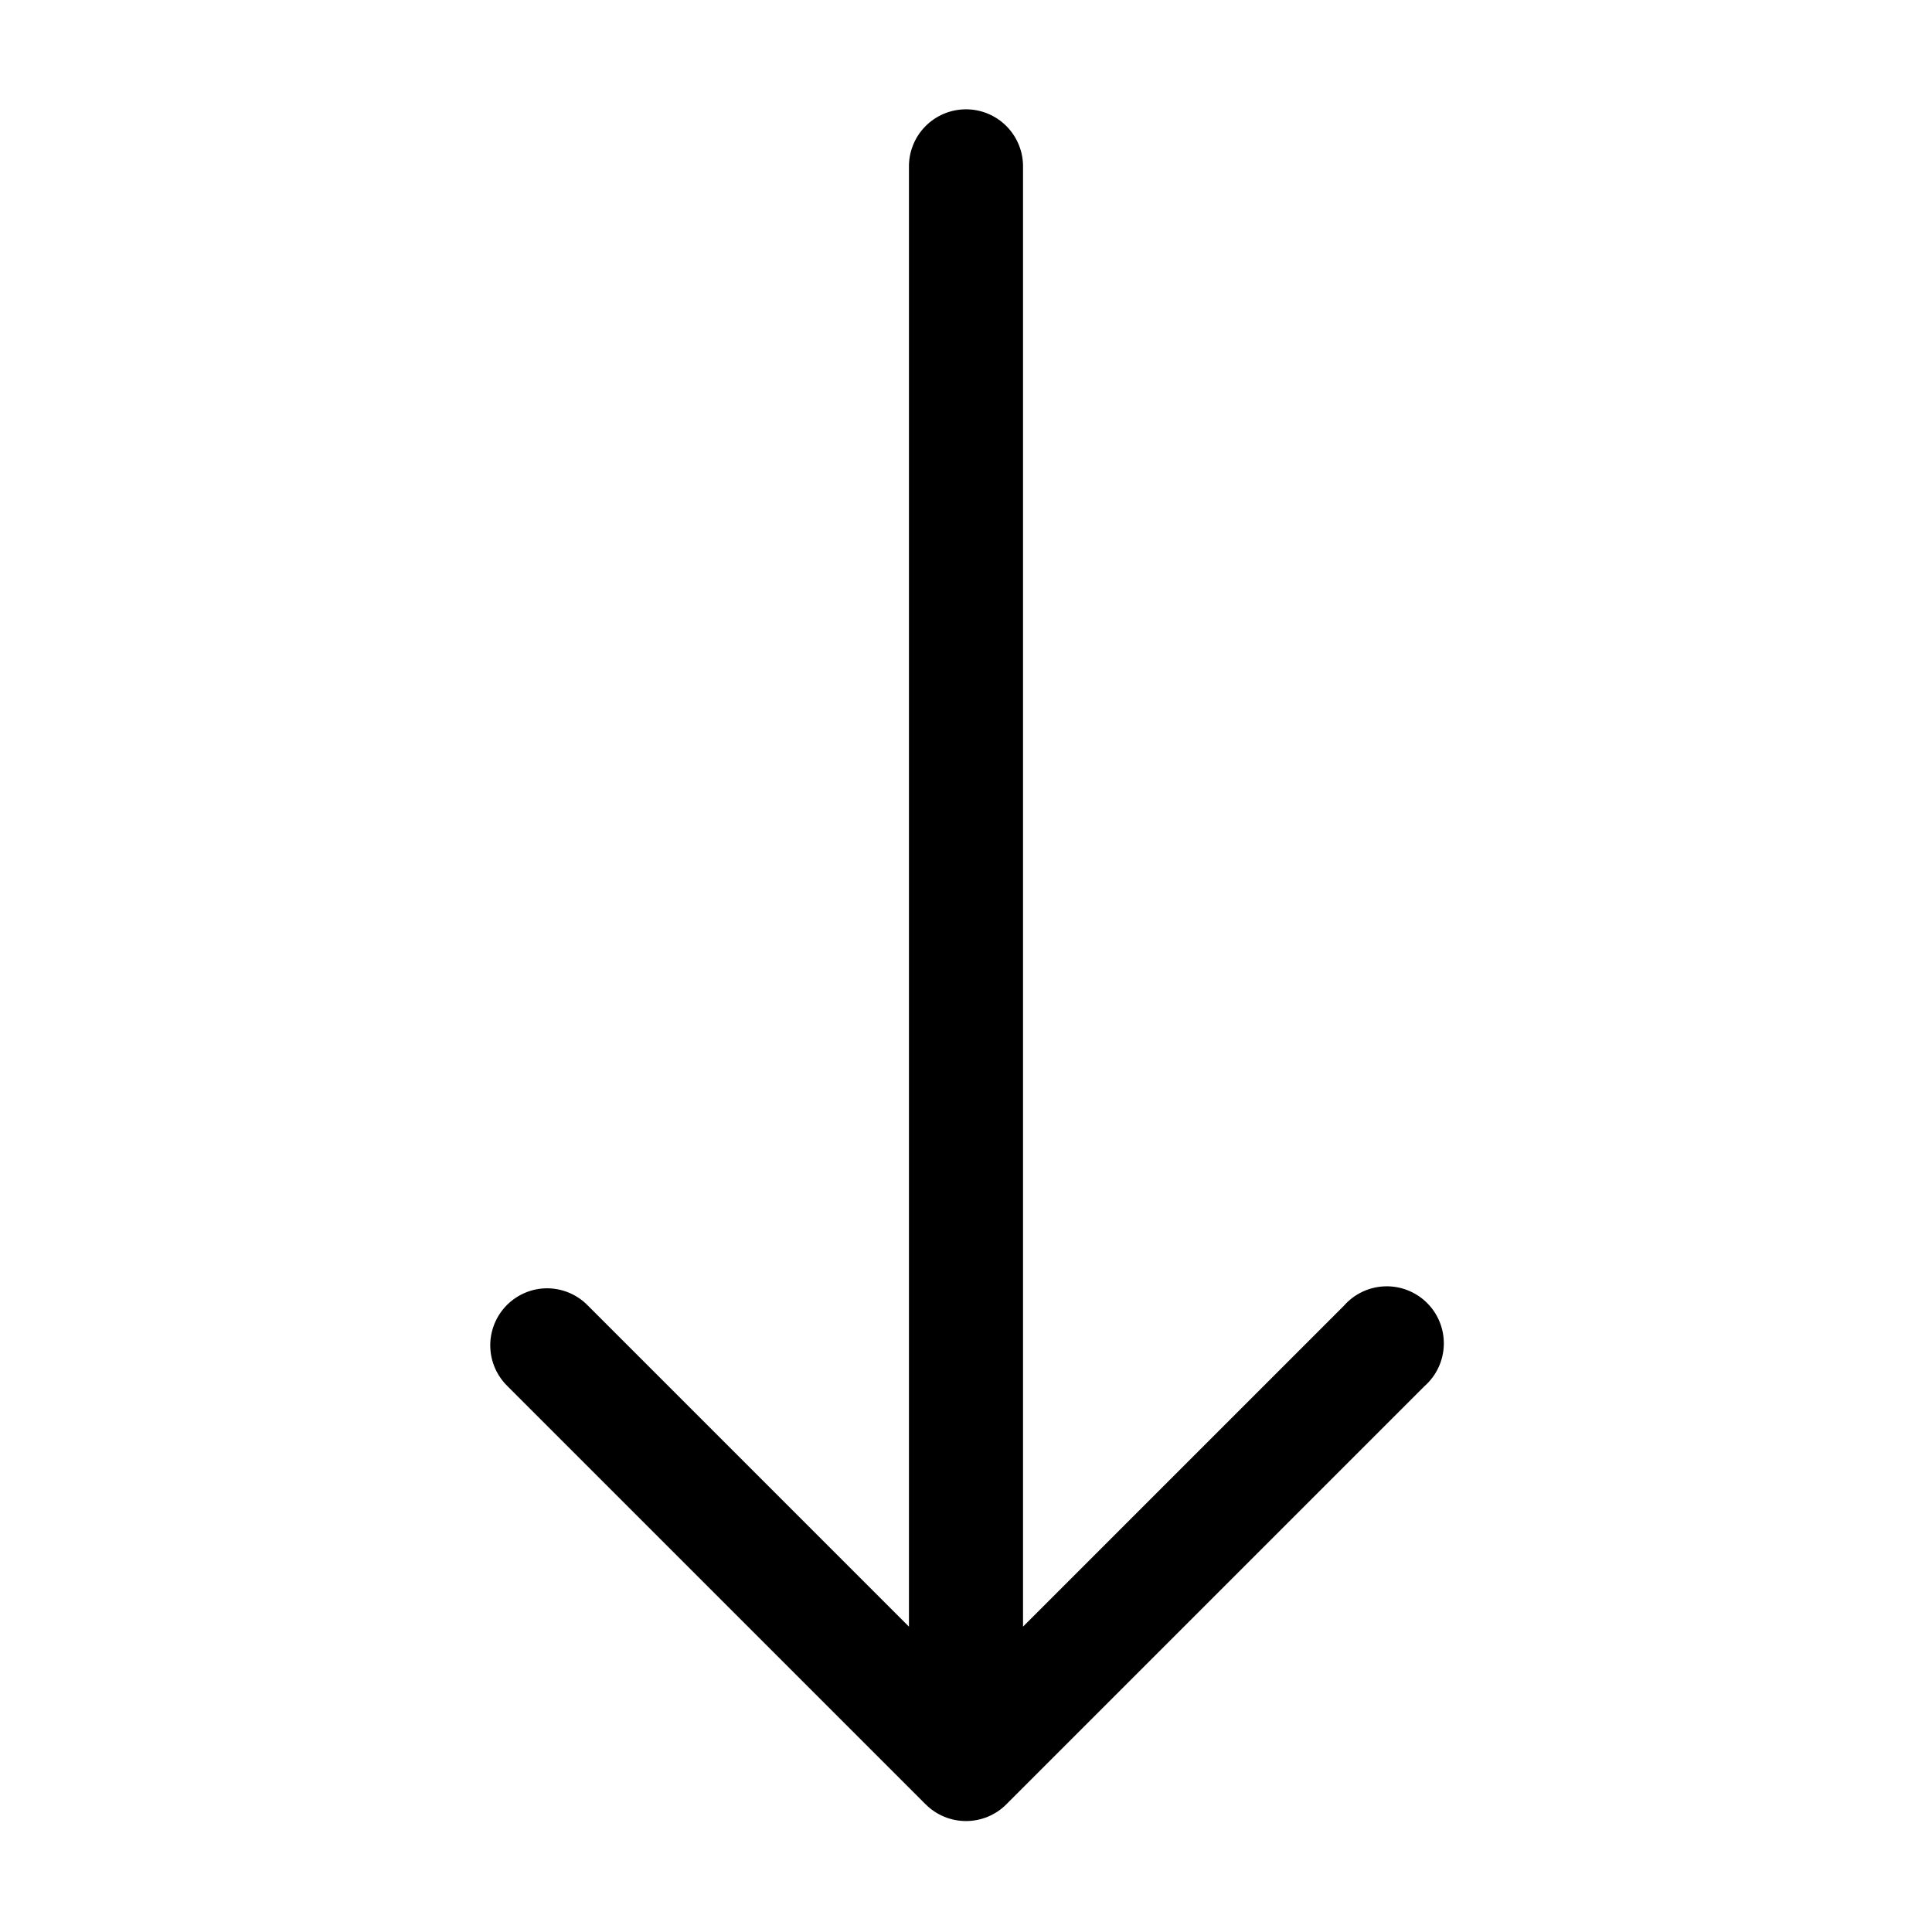
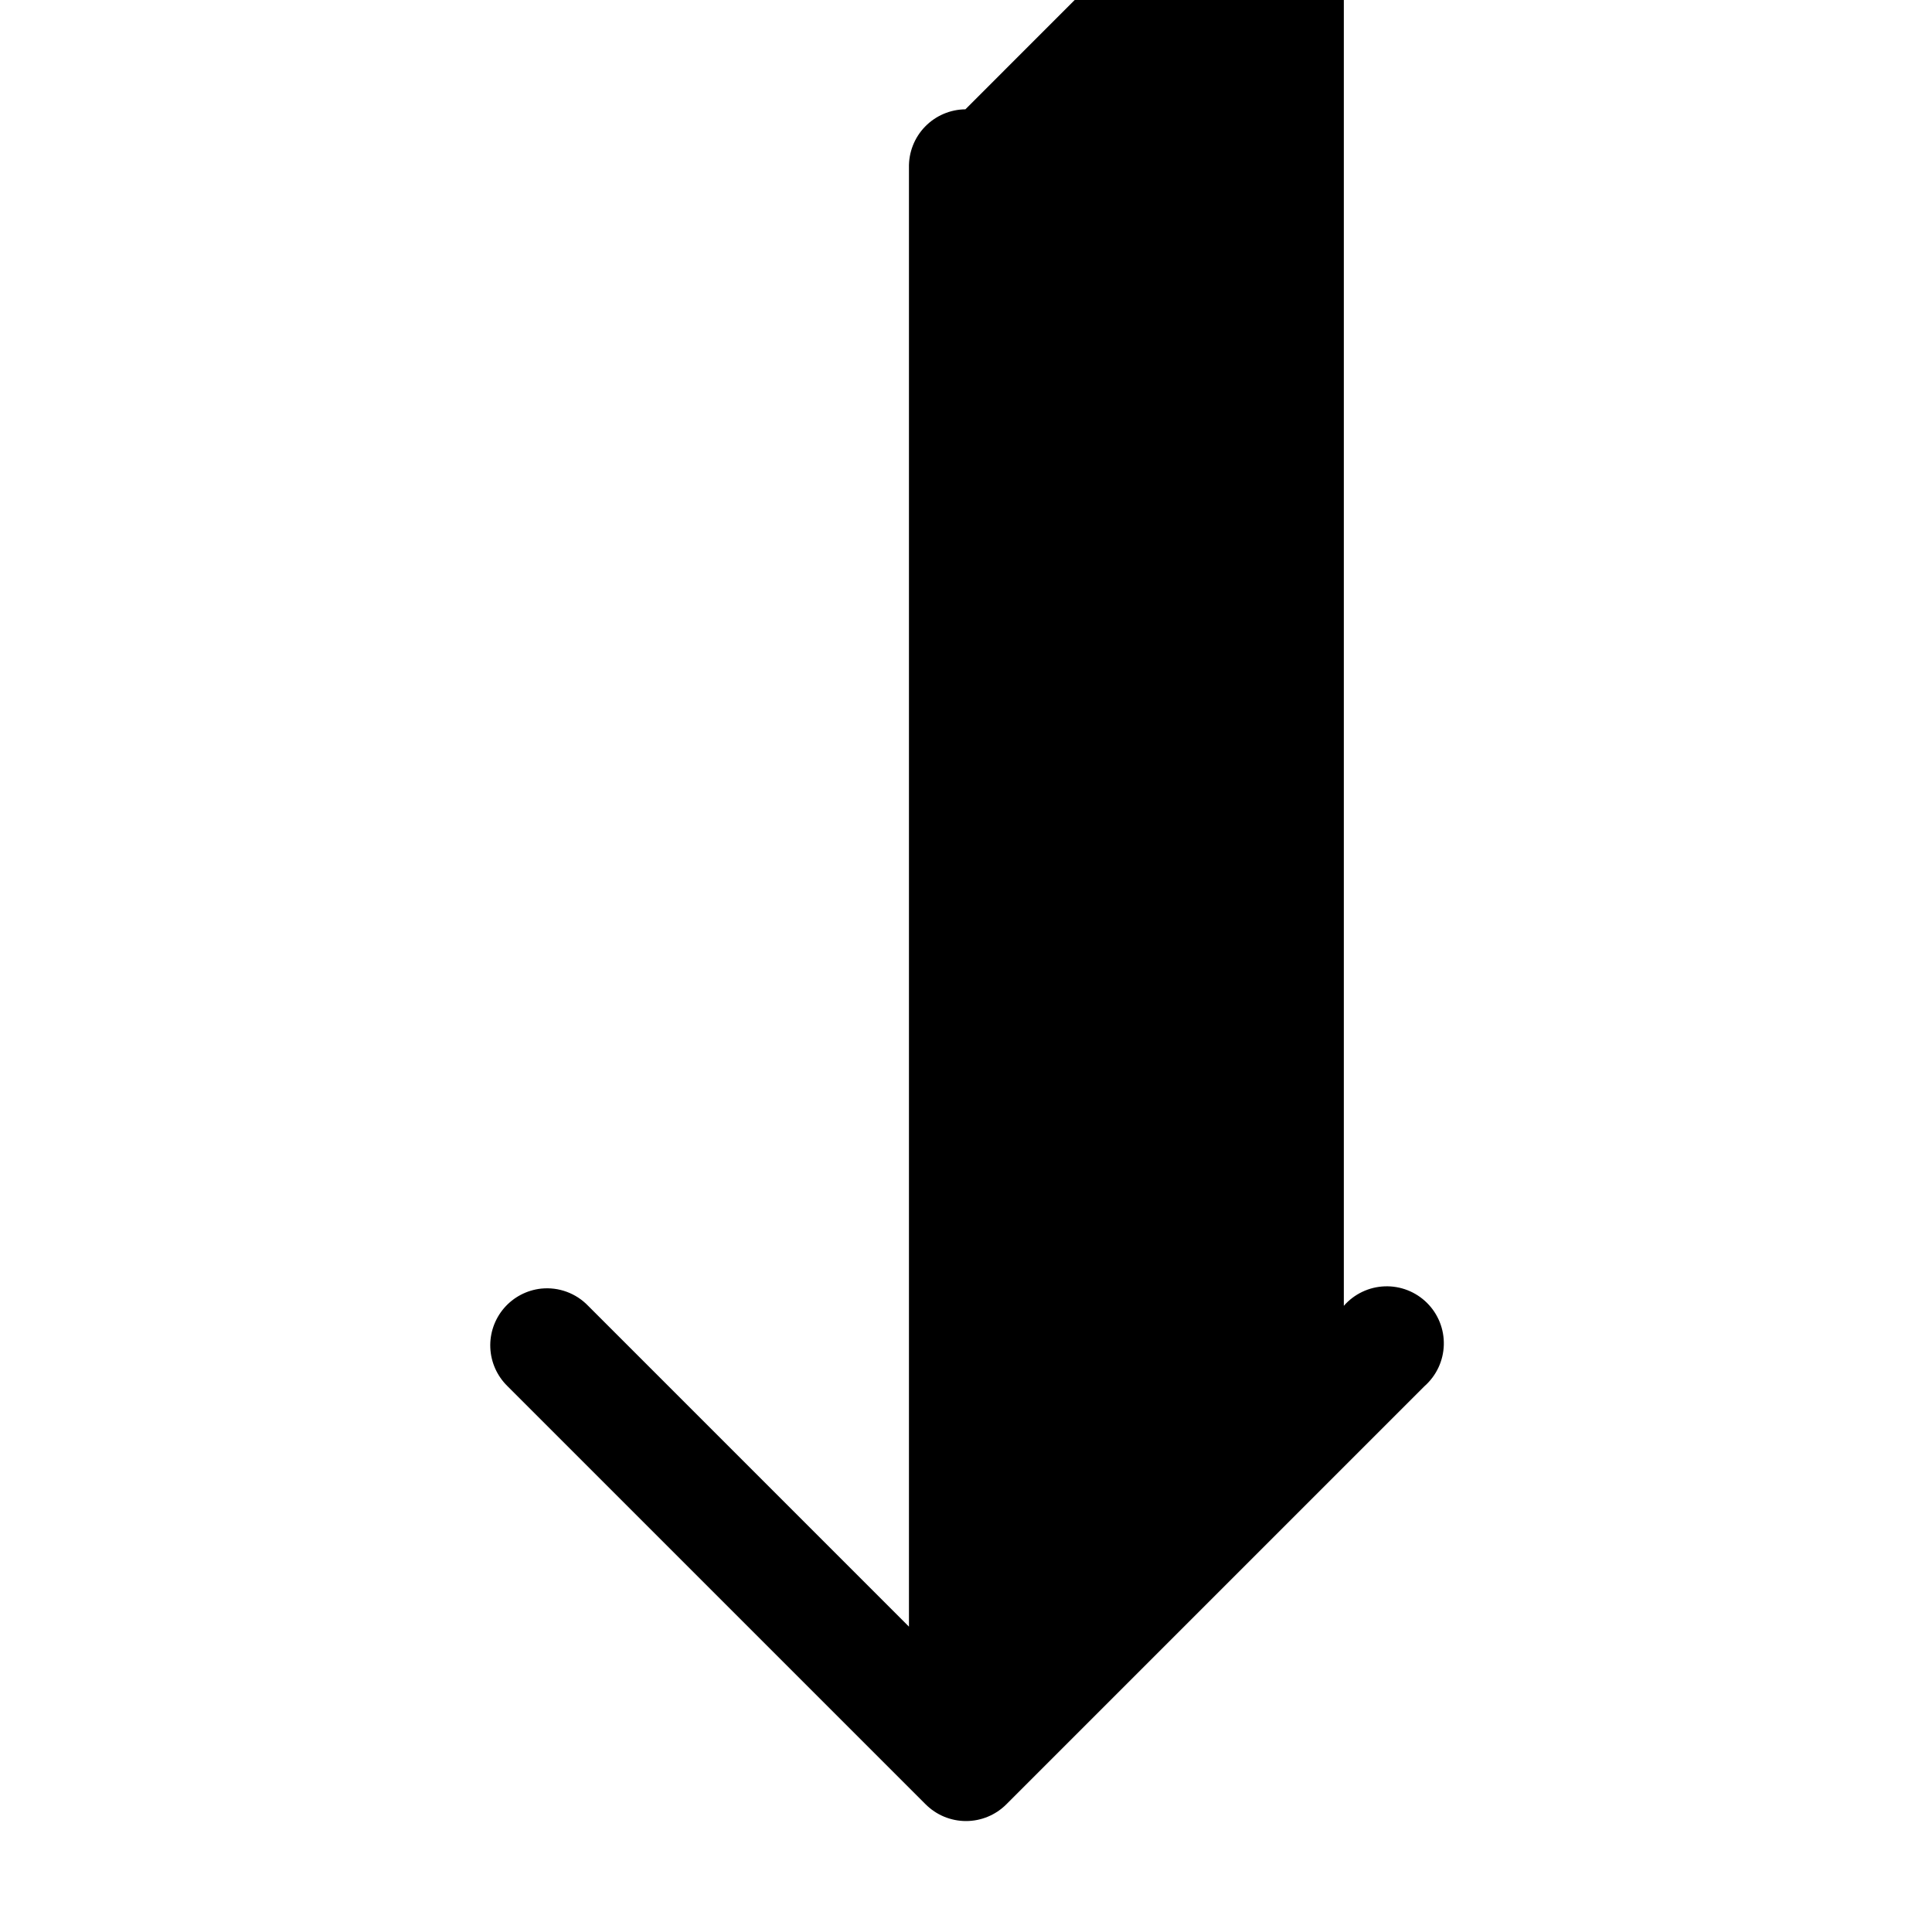
<svg xmlns="http://www.w3.org/2000/svg" fill="#000000" width="800px" height="800px" version="1.1" viewBox="144 144 512 512">
-   <path d="m399.84 172.97c-4.035 0.043-7.887 1.695-10.695 4.594-2.812 2.898-4.344 6.801-4.262 10.836v386.68l-85.016-85.02c-3.223-3.356-7.812-5.039-12.438-4.566-3.82 0.41-7.336 2.258-9.844 5.164-2.504 2.91-3.809 6.664-3.648 10.5 0.16 3.836 1.777 7.469 4.516 10.156l110.84 110.84c2.836 2.844 6.688 4.445 10.707 4.445 4.016 0 7.867-1.602 10.703-4.445l110.84-110.84c3.125-2.769 4.965-6.711 5.082-10.887 0.121-4.172-1.496-8.211-4.461-11.152-2.961-2.941-7.012-4.527-11.188-4.379-4.172 0.148-8.098 2.019-10.848 5.164l-85.016 85.02v-386.68c0.086-4.09-1.492-8.039-4.371-10.949-2.875-2.906-6.809-4.523-10.902-4.481z" />
+   <path d="m399.84 172.97c-4.035 0.043-7.887 1.695-10.695 4.594-2.812 2.898-4.344 6.801-4.262 10.836v386.68l-85.016-85.02c-3.223-3.356-7.812-5.039-12.438-4.566-3.82 0.41-7.336 2.258-9.844 5.164-2.504 2.91-3.809 6.664-3.648 10.5 0.16 3.836 1.777 7.469 4.516 10.156l110.84 110.84c2.836 2.844 6.688 4.445 10.707 4.445 4.016 0 7.867-1.602 10.703-4.445l110.84-110.84c3.125-2.769 4.965-6.711 5.082-10.887 0.121-4.172-1.496-8.211-4.461-11.152-2.961-2.941-7.012-4.527-11.188-4.379-4.172 0.148-8.098 2.019-10.848 5.164v-386.68c0.086-4.09-1.492-8.039-4.371-10.949-2.875-2.906-6.809-4.523-10.902-4.481z" />
</svg>